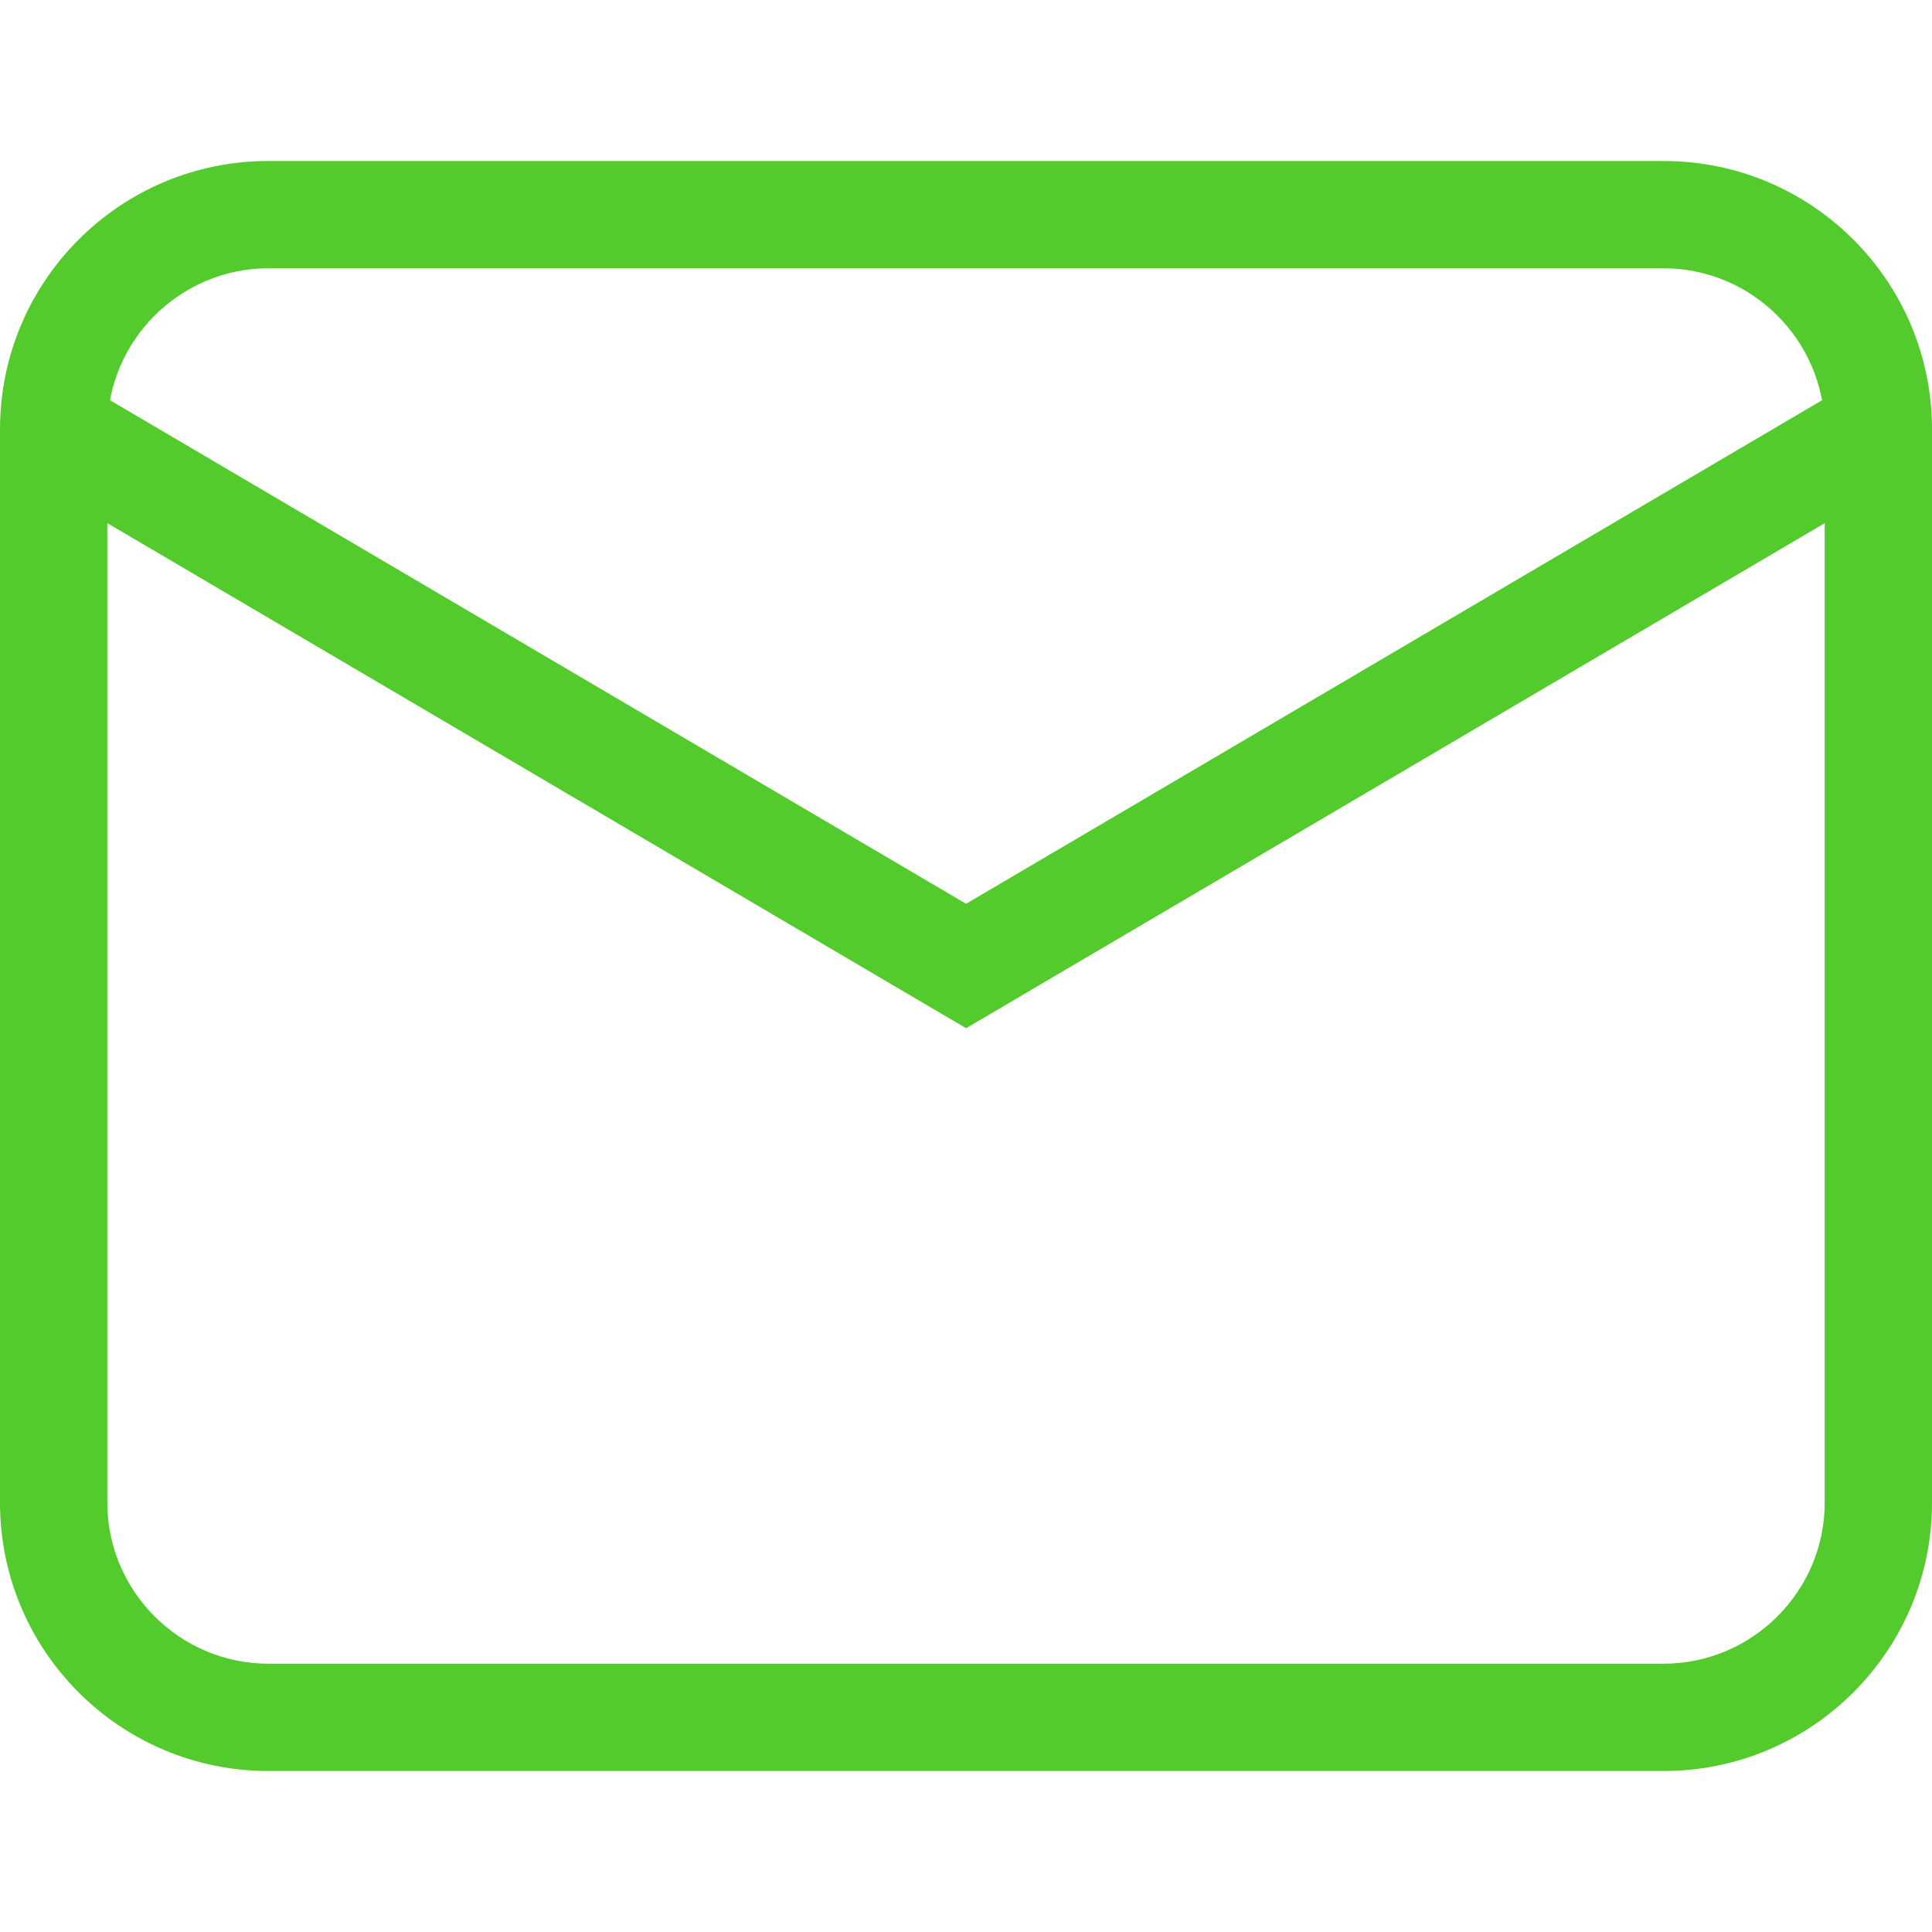
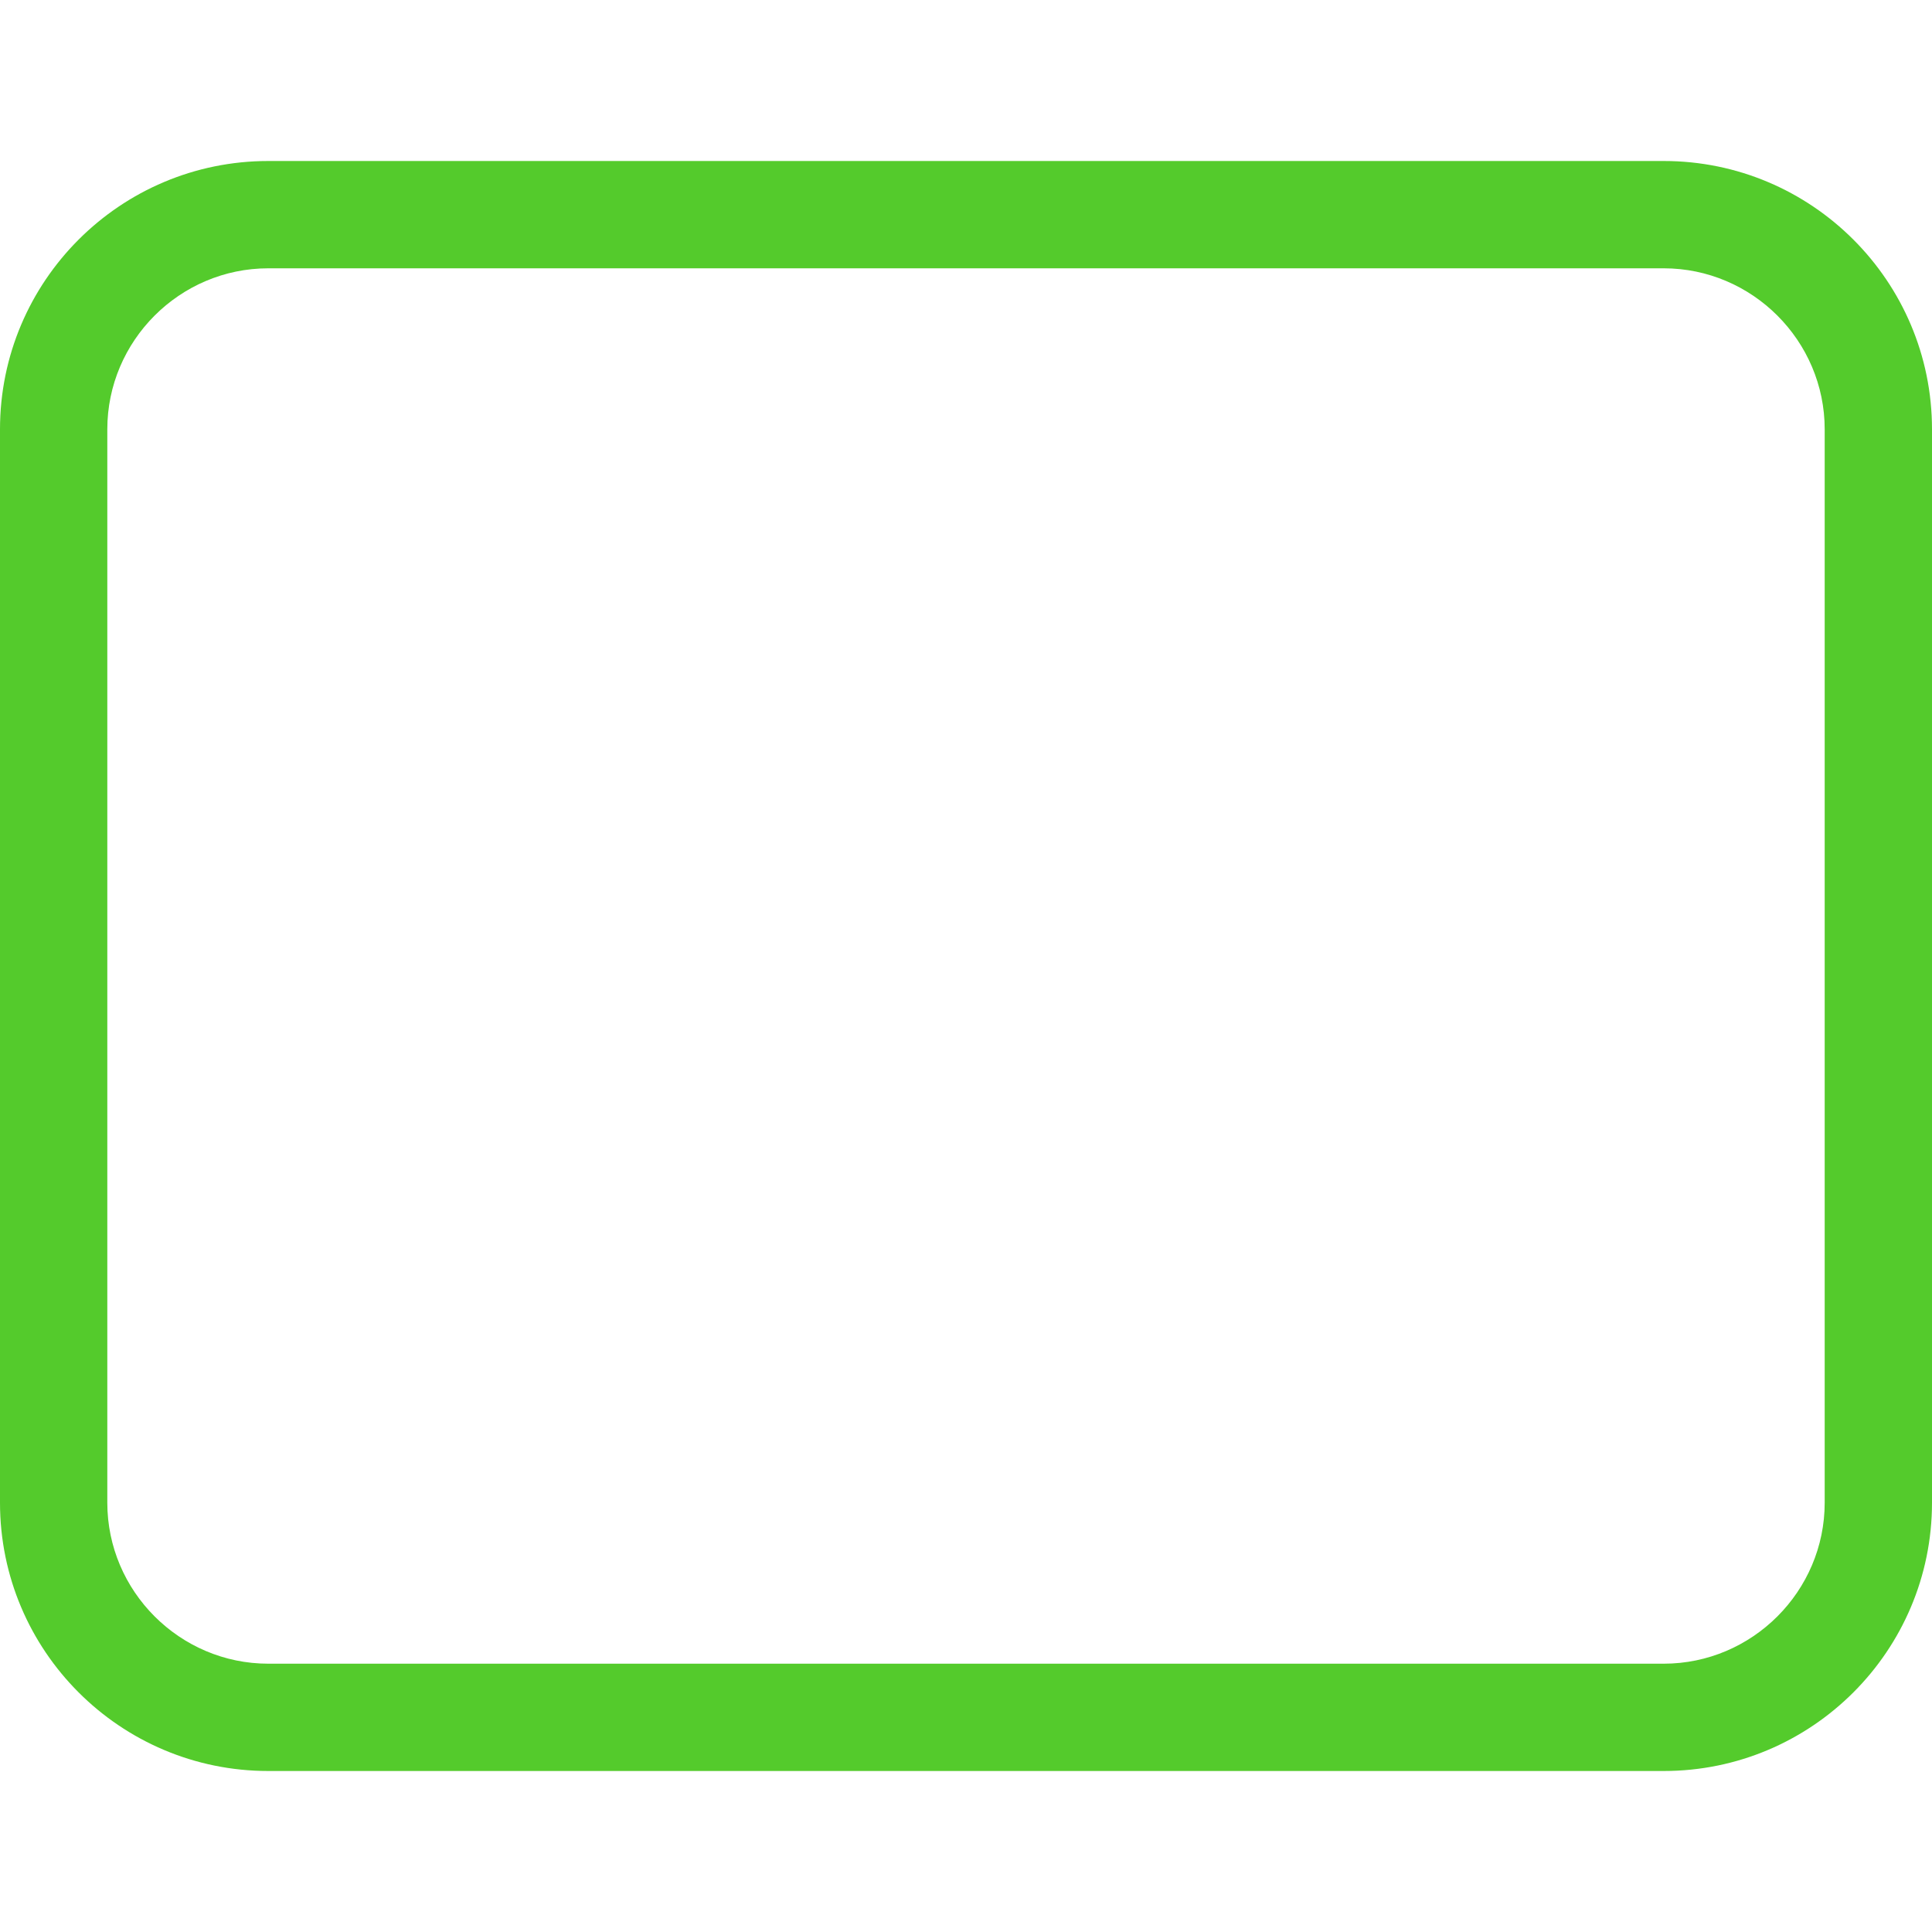
<svg xmlns="http://www.w3.org/2000/svg" width="24" height="24" viewBox="0 0 24 24" fill="none">
  <path d="M20.667 22H3.333C1.493 22 0 20.507 0 18.667V5.333C0 3.493 1.493 2 3.333 2H20.667C22.507 2 24 3.493 24 5.333V18.667C24 20.507 22.507 22 20.667 22ZM3.333 3.333C2.233 3.333 1.333 4.233 1.333 5.333V18.667C1.333 19.767 2.233 20.667 3.333 20.667H20.667C21.767 20.667 22.667 19.767 22.667 18.667V5.333C22.667 4.233 21.767 3.333 20.667 3.333H3.333Z" fill="#54CB2C" />
-   <path d="M12.001 12.773L0.327 5.907L1.007 4.76L12.001 11.227L22.994 4.76L23.674 5.907L12.001 12.773Z" fill="#54CB2C" />
</svg>